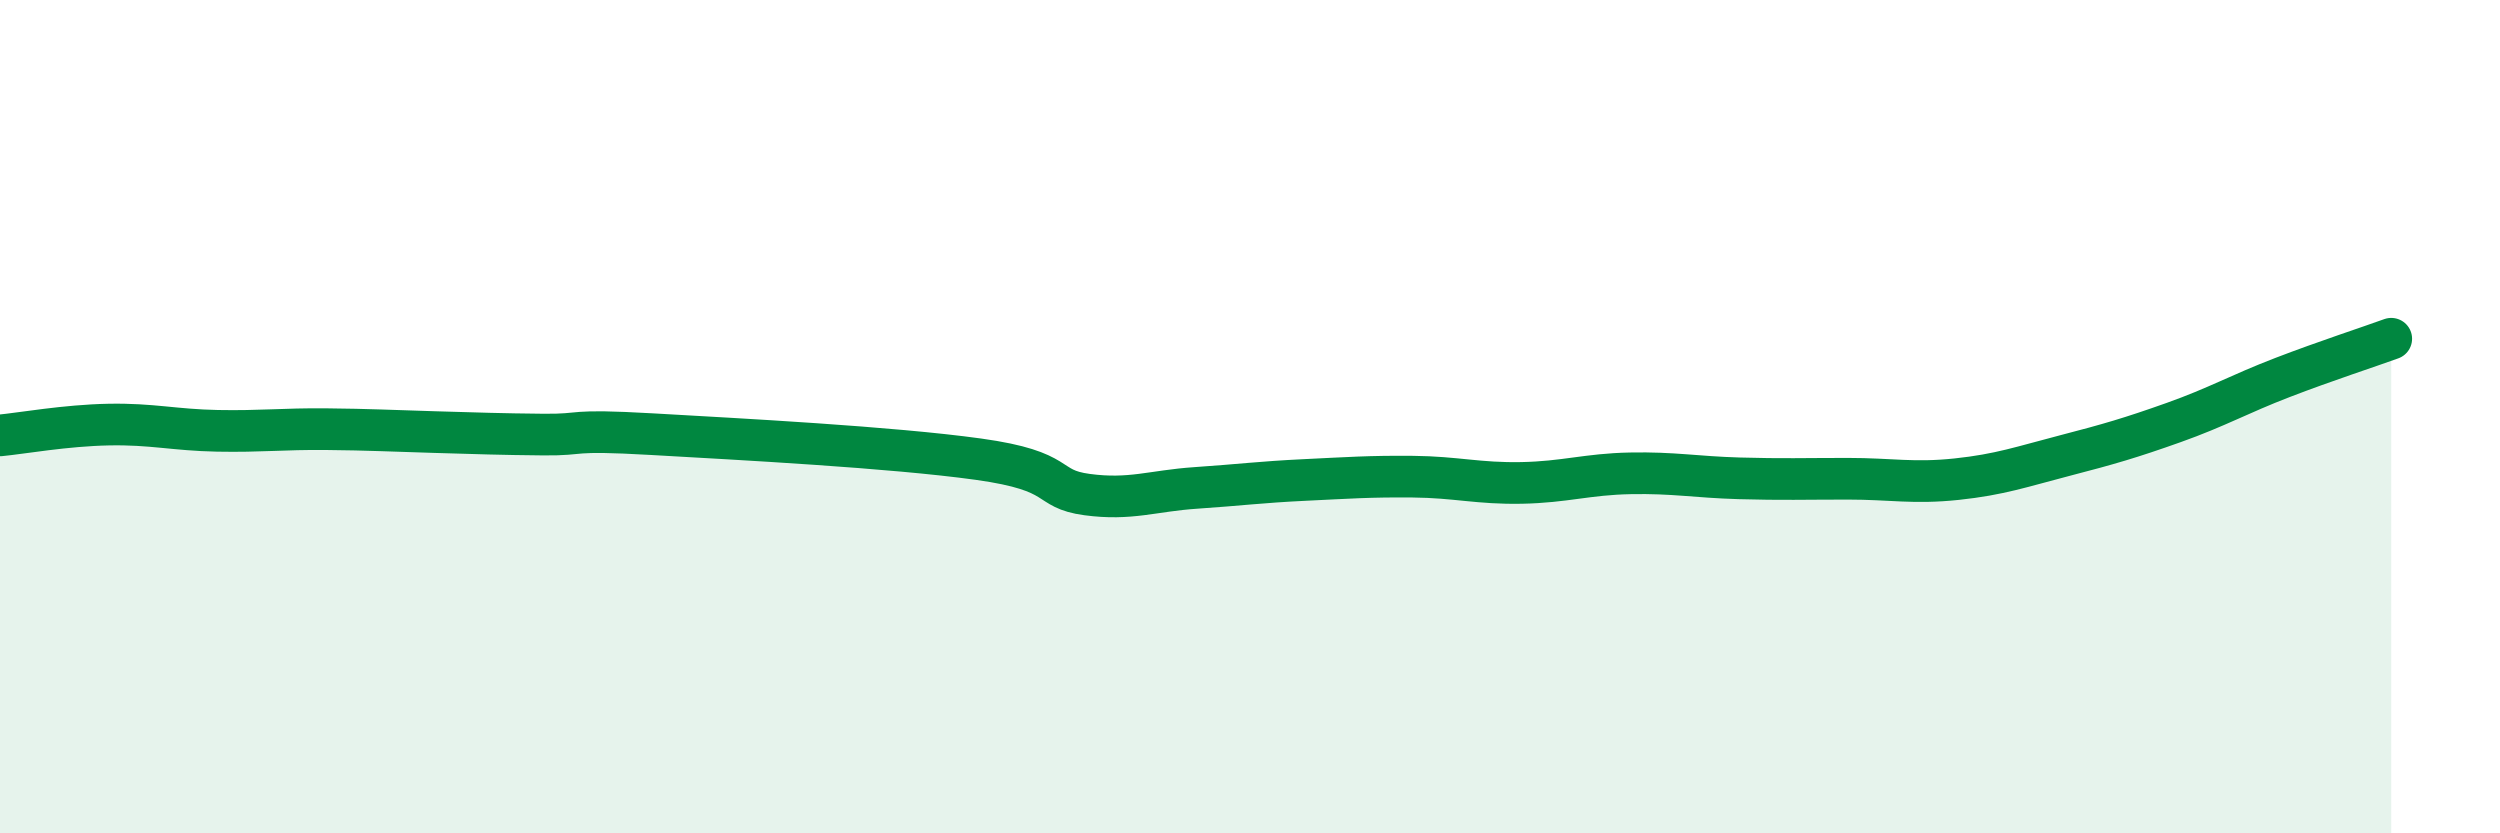
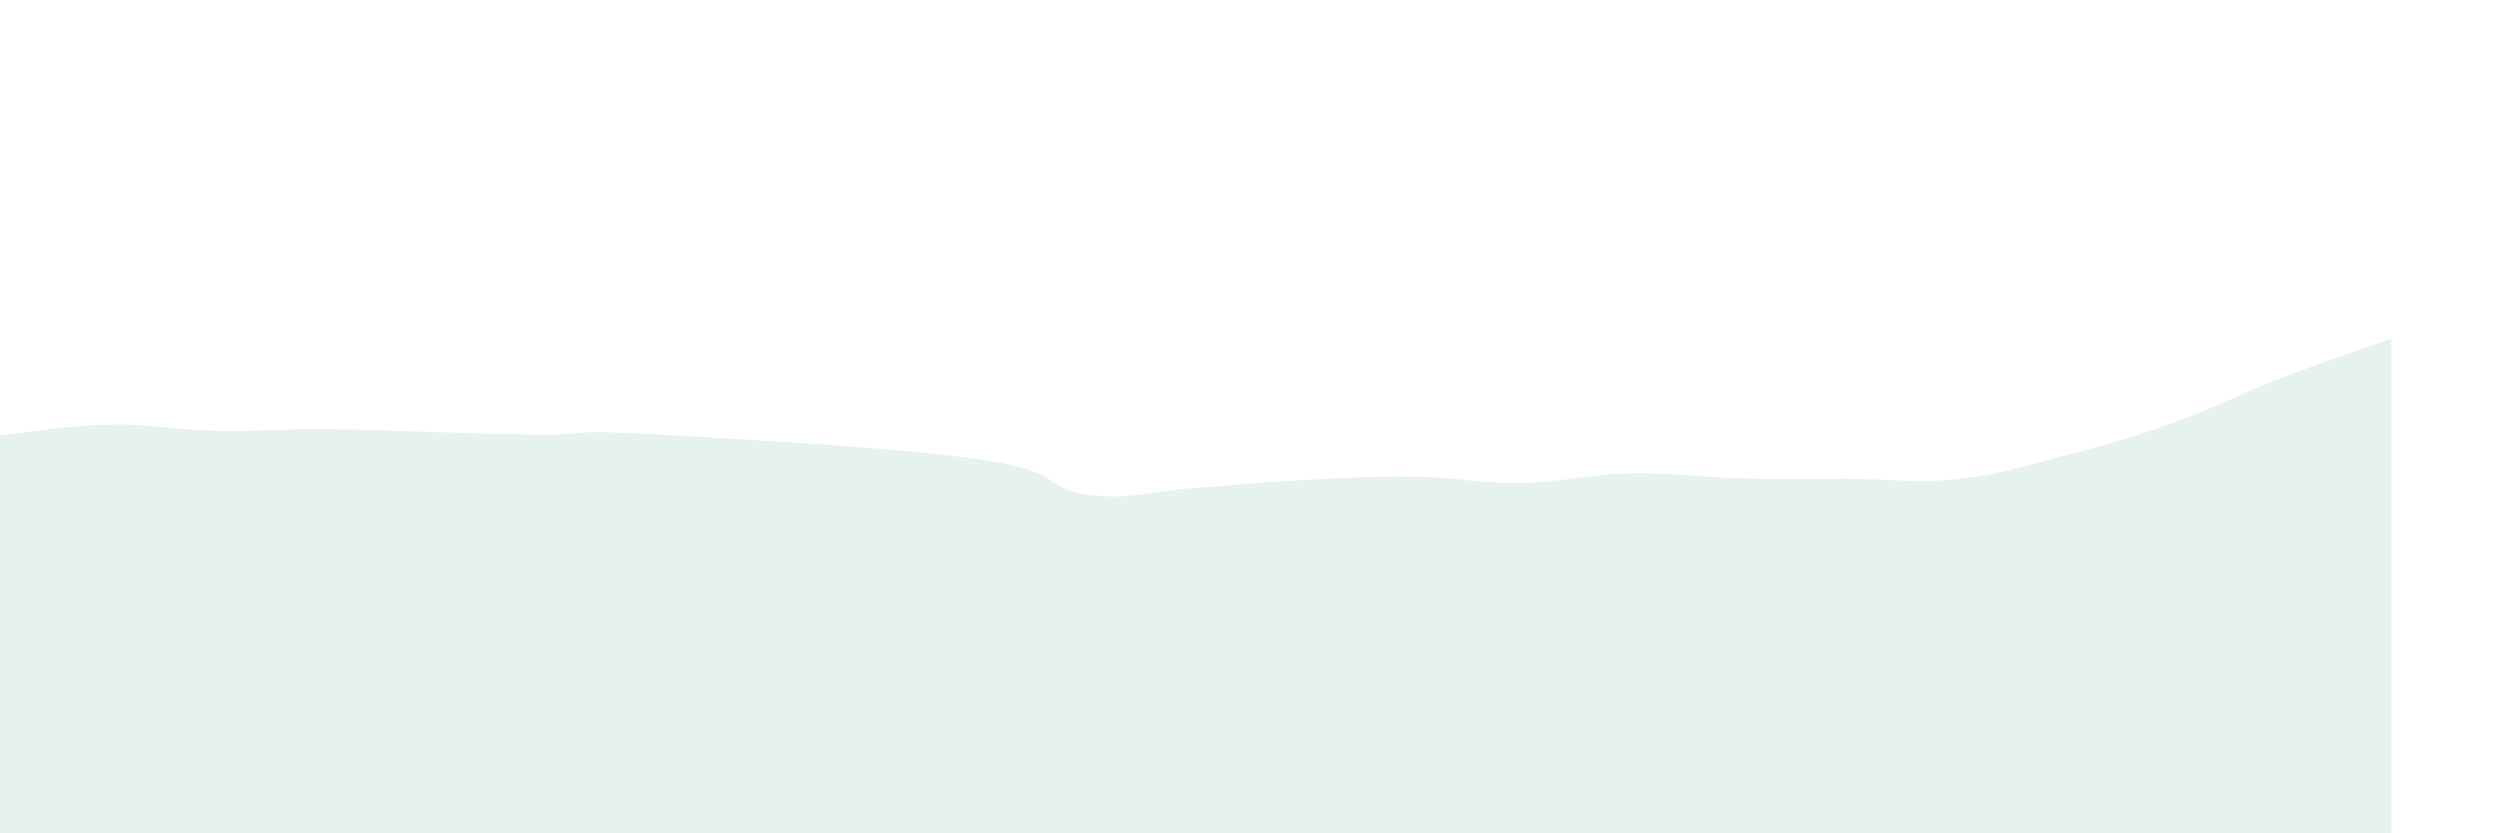
<svg xmlns="http://www.w3.org/2000/svg" width="60" height="20" viewBox="0 0 60 20">
  <path d="M 0,10.45 C 0.52,10.4 1.57,10.21 2.61,10.19 C 3.65,10.17 4.18,10.32 5.22,10.34 C 6.26,10.36 6.79,10.29 7.83,10.3 C 8.87,10.31 9.39,10.34 10.43,10.37 C 11.47,10.4 12,10.42 13.04,10.43 C 14.08,10.44 13.56,10.3 15.65,10.42 C 17.74,10.54 21.39,10.73 23.48,11.02 C 25.57,11.31 25.05,11.73 26.09,11.87 C 27.13,12.01 27.66,11.78 28.7,11.71 C 29.74,11.64 30.26,11.57 31.3,11.52 C 32.34,11.47 32.87,11.43 33.91,11.44 C 34.95,11.45 35.48,11.61 36.52,11.59 C 37.56,11.57 38.09,11.38 39.13,11.36 C 40.17,11.34 40.7,11.45 41.74,11.48 C 42.78,11.51 43.31,11.49 44.35,11.49 C 45.39,11.49 45.92,11.61 46.96,11.5 C 48,11.39 48.53,11.2 49.57,10.93 C 50.61,10.66 51.13,10.51 52.17,10.14 C 53.21,9.77 53.74,9.46 54.78,9.06 C 55.82,8.66 56.87,8.32 57.39,8.13L57.39 20L0 20Z" fill="#008740" opacity="0.1" stroke-linecap="round" stroke-linejoin="round" />
-   <path d="M 0,10.45 C 0.52,10.4 1.57,10.21 2.61,10.19 C 3.65,10.17 4.18,10.32 5.22,10.34 C 6.26,10.36 6.79,10.29 7.83,10.3 C 8.87,10.31 9.39,10.34 10.43,10.37 C 11.47,10.4 12,10.42 13.04,10.43 C 14.08,10.44 13.56,10.3 15.65,10.42 C 17.74,10.54 21.39,10.73 23.48,11.02 C 25.57,11.31 25.05,11.73 26.09,11.87 C 27.13,12.01 27.66,11.78 28.7,11.71 C 29.74,11.64 30.26,11.57 31.3,11.52 C 32.34,11.47 32.87,11.43 33.91,11.44 C 34.95,11.45 35.48,11.61 36.52,11.59 C 37.56,11.57 38.09,11.38 39.13,11.36 C 40.17,11.34 40.7,11.45 41.74,11.48 C 42.78,11.51 43.31,11.49 44.35,11.49 C 45.39,11.49 45.92,11.61 46.96,11.5 C 48,11.39 48.53,11.2 49.57,10.93 C 50.61,10.66 51.13,10.51 52.17,10.14 C 53.21,9.77 53.74,9.46 54.78,9.06 C 55.82,8.66 56.87,8.32 57.39,8.13" stroke="#008740" stroke-width="1" fill="none" stroke-linecap="round" stroke-linejoin="round" />
</svg>